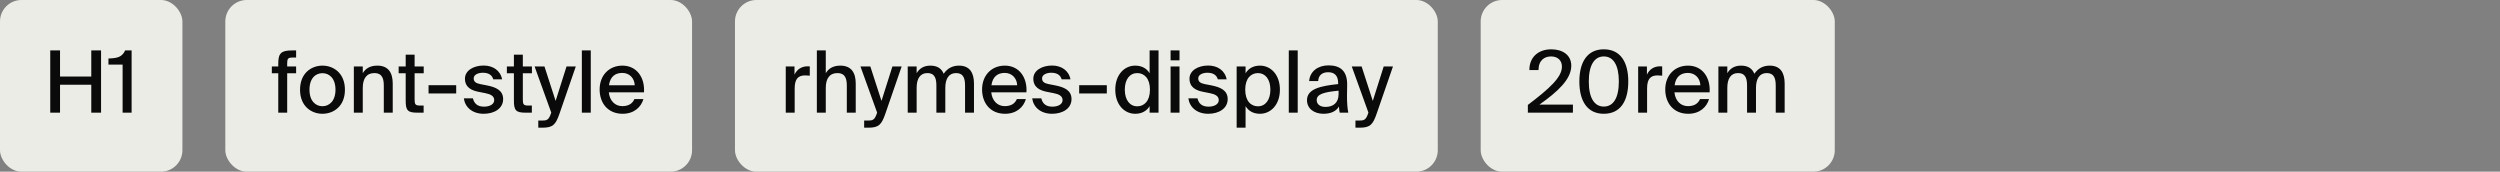
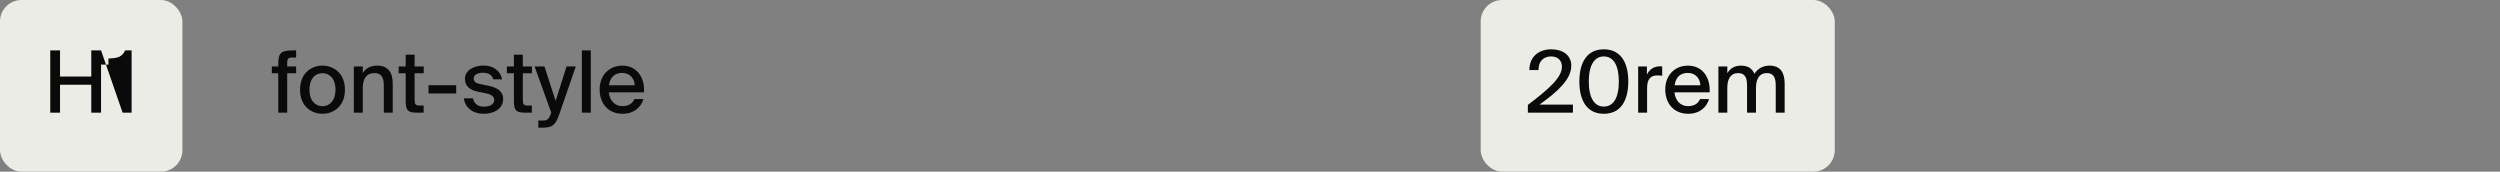
<svg xmlns="http://www.w3.org/2000/svg" width="466" height="32" viewBox="0 0 466 32" fill="none">
  <rect x="0" y="0" width="466" height="32" fill="#808080" stroke="none" />
  <rect width="34" height="32" rx="4" fill="#ECECE7" />
-   <path d="M18.838 9.4V21H17.014V15.8H11.19V21H9.366V9.4H11.19V14.264H17.014V9.4H18.838ZM22.853 21V12.04H20.213V10.904C21.893 10.84 22.725 10.664 23.333 9.4H24.533V21H22.853Z" fill="#0A0A0A" />
-   <rect x="42" width="87" height="32" rx="4" fill="#ECECE7" />
+   <path d="M18.838 9.4V21H17.014V15.8H11.19V21H9.366V9.4H11.19V14.264H17.014V9.4H18.838ZV12.04H20.213V10.904C21.893 10.84 22.725 10.664 23.333 9.4H24.533V21H22.853Z" fill="#0A0A0A" />
  <path d="M51.869 11.816C51.869 9.912 52.429 9.4 54.445 9.4H55.197V10.728H54.557C53.709 10.728 53.533 10.904 53.533 11.8V12.392H55.197V13.656H53.533V21H51.869V13.656H50.669V12.392H51.869V11.816ZM64.295 16.728C64.295 19.832 62.151 21.208 60.103 21.208C58.071 21.208 55.927 19.832 55.927 16.728C55.927 13.608 58.071 12.232 60.103 12.232C62.151 12.232 64.295 13.608 64.295 16.728ZM60.103 19.8C61.367 19.8 62.535 18.824 62.535 16.728C62.535 14.584 61.367 13.64 60.103 13.64C58.855 13.64 57.687 14.552 57.687 16.728C57.687 18.856 58.855 19.8 60.103 19.8ZM67.62 13.64C68.116 12.792 68.98 12.232 70.324 12.232C72.404 12.232 73.204 13.576 73.204 15.576V21H71.54V16.024C71.54 14.776 71.332 13.624 69.764 13.624C68.324 13.624 67.62 14.664 67.62 16.376V21H65.956V12.392H67.62V13.64ZM75.62 10.184H77.284V12.392H78.98V13.656H77.284V18.568C77.284 19.448 77.428 19.672 78.26 19.672H78.964V21H77.748C76.004 21 75.62 20.568 75.62 18.792V13.656H74.308V12.392H75.62V10.184ZM79.884 17.416V15.88H85.036V17.416H79.884ZM91.946 14.792C91.706 13.912 90.97 13.56 89.994 13.56C89.178 13.56 88.298 13.896 88.298 14.6C88.298 15.24 88.714 15.512 89.498 15.672L90.73 15.912C92.362 16.232 93.786 16.792 93.786 18.472C93.786 20.216 92.154 21.208 90.17 21.208C87.994 21.208 86.666 19.944 86.458 18.328H88.154C88.378 19.304 89.018 19.88 90.218 19.88C91.29 19.88 92.122 19.432 92.122 18.664C92.122 17.864 91.37 17.544 90.474 17.368L89.178 17.112C87.882 16.856 86.666 16.28 86.666 14.664C86.666 13.144 88.266 12.216 90.154 12.216C91.882 12.216 93.274 13.128 93.594 14.792H91.946ZM95.792 10.184H97.456V12.392H99.152V13.656H97.456V18.568C97.456 19.448 97.6 19.672 98.432 19.672H99.136V21H97.92C96.176 21 95.792 20.568 95.792 18.792V13.656H94.48V12.392H95.792V10.184ZM100.336 23.8V22.472H100.992C101.888 22.472 102.272 22.408 102.688 21.176L102.752 20.984L99.648 12.392H101.488L103.568 18.808L105.6 12.392H107.328L104.288 21.192C103.584 23.224 103.072 23.8 101.136 23.8H100.336ZM110.12 21H108.456V9.4H110.12V21ZM118.25 18.472H119.93C119.53 19.896 118.25 21.208 116.058 21.208C113.274 21.208 111.77 19.176 111.77 16.68C111.77 14.008 113.562 12.232 116.01 12.232C118.666 12.232 120.218 14.408 120.042 17.208H113.482C113.642 18.792 114.65 19.784 115.994 19.784C117.194 19.784 117.898 19.288 118.25 18.472ZM113.514 15.896H118.314C118.266 14.616 117.37 13.592 115.994 13.592C114.698 13.592 113.738 14.264 113.514 15.896Z" fill="#0A0A0A" />
-   <rect x="137" width="131" height="32" rx="4" fill="#ECECE7" />
-   <path d="M150.944 14.104C150.64 14.072 150.352 14.056 150.08 14.056C148.8 14.056 148.128 14.68 148.128 16.488V21H146.464V12.392H148.096V13.912C148.544 12.936 149.408 12.376 150.48 12.36C150.624 12.36 150.8 12.36 150.944 12.376V14.104ZM153.925 13.64C154.421 12.792 155.285 12.232 156.629 12.232C158.709 12.232 159.509 13.576 159.509 15.576V21H157.845V16.024C157.845 14.776 157.637 13.624 156.069 13.624C154.629 13.624 153.925 14.664 153.925 16.376V21H152.261V9.4H153.925V13.64ZM161.079 23.8V22.472H161.735C162.631 22.472 163.015 22.408 163.431 21.176L163.495 20.984L160.391 12.392H162.231L164.311 18.808L166.343 12.392H168.071L165.031 21.192C164.327 23.224 163.815 23.8 161.879 23.8H161.079ZM170.862 21H169.198V12.392H170.862V13.64C171.358 12.792 172.174 12.232 173.406 12.232C174.734 12.232 175.518 12.792 175.902 13.752C176.622 12.68 177.63 12.232 178.75 12.232C180.766 12.232 181.55 13.576 181.55 15.576V21H179.886V16.024C179.886 14.776 179.694 13.624 178.19 13.624C176.878 13.624 176.206 14.664 176.206 16.376V21H174.542V16.024C174.542 14.776 174.35 13.624 172.846 13.624C171.518 13.624 170.862 14.664 170.862 16.376V21ZM189.539 18.472H191.219C190.819 19.896 189.539 21.208 187.347 21.208C184.563 21.208 183.059 19.176 183.059 16.68C183.059 14.008 184.851 12.232 187.299 12.232C189.955 12.232 191.507 14.408 191.331 17.208H184.771C184.931 18.792 185.939 19.784 187.283 19.784C188.483 19.784 189.187 19.288 189.539 18.472ZM184.803 15.896H189.603C189.555 14.616 188.659 13.592 187.283 13.592C185.987 13.592 185.027 14.264 184.803 15.896ZM197.891 14.792C197.651 13.912 196.915 13.56 195.939 13.56C195.123 13.56 194.243 13.896 194.243 14.6C194.243 15.24 194.659 15.512 195.443 15.672L196.675 15.912C198.307 16.232 199.731 16.792 199.731 18.472C199.731 20.216 198.099 21.208 196.115 21.208C193.939 21.208 192.611 19.944 192.403 18.328H194.099C194.323 19.304 194.963 19.88 196.163 19.88C197.235 19.88 198.067 19.432 198.067 18.664C198.067 17.864 197.315 17.544 196.419 17.368L195.123 17.112C193.827 16.856 192.611 16.28 192.611 14.664C192.611 13.144 194.211 12.216 196.099 12.216C197.827 12.216 199.219 13.128 199.539 14.792H197.891ZM201.158 17.416V15.88H206.31V17.416H201.158ZM214.287 9.4H215.951V21H214.287V19.784C213.759 20.664 212.863 21.208 211.599 21.208C209.599 21.208 207.887 19.528 207.887 16.712C207.887 13.912 209.599 12.232 211.599 12.232C212.863 12.232 213.759 12.776 214.287 13.656V9.4ZM211.983 13.624C210.607 13.624 209.663 14.776 209.663 16.712C209.663 18.648 210.607 19.816 211.983 19.816C213.263 19.816 214.351 18.84 214.351 16.712C214.351 14.584 213.263 13.624 211.983 13.624ZM219.862 9.4V11.24H218.198V9.4H219.862ZM219.862 12.392V21H218.198V12.392H219.862ZM227 14.792C226.76 13.912 226.024 13.56 225.048 13.56C224.232 13.56 223.352 13.896 223.352 14.6C223.352 15.24 223.768 15.512 224.552 15.672L225.784 15.912C227.416 16.232 228.84 16.792 228.84 18.472C228.84 20.216 227.208 21.208 225.224 21.208C223.048 21.208 221.72 19.944 221.512 18.328H223.208C223.432 19.304 224.072 19.88 225.272 19.88C226.344 19.88 227.176 19.432 227.176 18.664C227.176 17.864 226.424 17.544 225.528 17.368L224.232 17.112C222.936 16.856 221.72 16.28 221.72 14.664C221.72 13.144 223.32 12.216 225.208 12.216C226.936 12.216 228.328 13.128 228.648 14.792H227ZM232.175 12.392V13.656C232.703 12.776 233.599 12.232 234.863 12.232C236.863 12.232 238.575 13.912 238.575 16.712C238.575 19.528 236.863 21.208 234.863 21.208C233.599 21.208 232.703 20.664 232.175 19.784V23.8H230.511V12.392H232.175ZM234.479 19.816C235.855 19.816 236.799 18.648 236.799 16.712C236.799 14.776 235.855 13.624 234.479 13.624C233.199 13.624 232.111 14.584 232.111 16.712C232.111 18.84 233.199 19.816 234.479 19.816ZM241.893 21H240.229V9.4H241.893V21ZM243.624 18.68C243.624 16.584 246.088 16.024 249.432 15.672V15.496C249.432 13.976 248.632 13.464 247.576 13.464C246.424 13.464 245.768 14.056 245.704 15.112H244.024C244.168 13.288 245.672 12.184 247.64 12.184C249.864 12.184 251.144 13.256 251.112 15.832C251.112 16.04 251.08 17.528 251.08 17.896C251.08 19.176 251.16 20.232 251.32 21H249.72C249.656 20.664 249.608 20.408 249.576 19.864C249.064 20.728 248.088 21.208 246.696 21.208C244.952 21.208 243.624 20.248 243.624 18.68ZM249.512 16.904C246.84 17.16 245.432 17.528 245.432 18.648C245.432 19.432 246.056 19.928 247.064 19.928C248.44 19.928 249.512 19.24 249.512 17.528V16.904ZM252.657 23.8V22.472H253.313C254.209 22.472 254.593 22.408 255.009 21.176L255.073 20.984L251.969 12.392H253.809L255.889 18.808L257.921 12.392H259.649L256.609 21.192C255.905 23.224 255.393 23.8 253.457 23.8H252.657Z" fill="#0A0A0A" />
  <rect x="276" width="66" height="32" rx="4" fill="#ECECE7" />
  <path d="M292.887 12.248C292.887 14.792 290.327 17.112 286.951 19.496H293.191V21H284.791V19.56C288.775 16.536 291.143 14.424 291.143 12.424C291.143 11.256 290.359 10.52 289.111 10.52C287.927 10.52 286.791 11.192 286.775 13.064H285.079C285.047 10.744 286.663 9.192 289.159 9.192C291.303 9.192 292.887 10.28 292.887 12.248ZM294.392 15.192C294.392 11.576 295.864 9.192 298.952 9.192C302.056 9.192 303.512 11.576 303.512 15.192C303.512 18.824 302.056 21.208 298.952 21.208C295.864 21.208 294.392 18.824 294.392 15.192ZM301.752 15.192C301.752 12.12 300.712 10.52 298.952 10.52C297.208 10.52 296.152 12.12 296.152 15.192C296.152 18.28 297.208 19.864 298.952 19.864C300.712 19.864 301.752 18.28 301.752 15.192ZM309.834 14.104C309.53 14.072 309.242 14.056 308.97 14.056C307.69 14.056 307.018 14.68 307.018 16.488V21H305.354V12.392H306.986V13.912C307.434 12.936 308.298 12.376 309.37 12.36C309.514 12.36 309.69 12.36 309.834 12.376V14.104ZM316.883 18.472H318.563C318.163 19.896 316.883 21.208 314.691 21.208C311.907 21.208 310.403 19.176 310.403 16.68C310.403 14.008 312.195 12.232 314.643 12.232C317.299 12.232 318.851 14.408 318.675 17.208H312.115C312.275 18.792 313.283 19.784 314.627 19.784C315.827 19.784 316.531 19.288 316.883 18.472ZM312.147 15.896H316.947C316.899 14.616 316.003 13.592 314.627 13.592C313.331 13.592 312.371 14.264 312.147 15.896ZM321.972 21H320.308V12.392H321.972V13.64C322.468 12.792 323.284 12.232 324.516 12.232C325.844 12.232 326.628 12.792 327.012 13.752C327.732 12.68 328.74 12.232 329.86 12.232C331.876 12.232 332.66 13.576 332.66 15.576V21H330.996V16.024C330.996 14.776 330.804 13.624 329.3 13.624C327.988 13.624 327.316 14.664 327.316 16.376V21H325.652V16.024C325.652 14.776 325.46 13.624 323.956 13.624C322.628 13.624 321.972 14.664 321.972 16.376V21Z" fill="#0A0A0A" />
</svg>